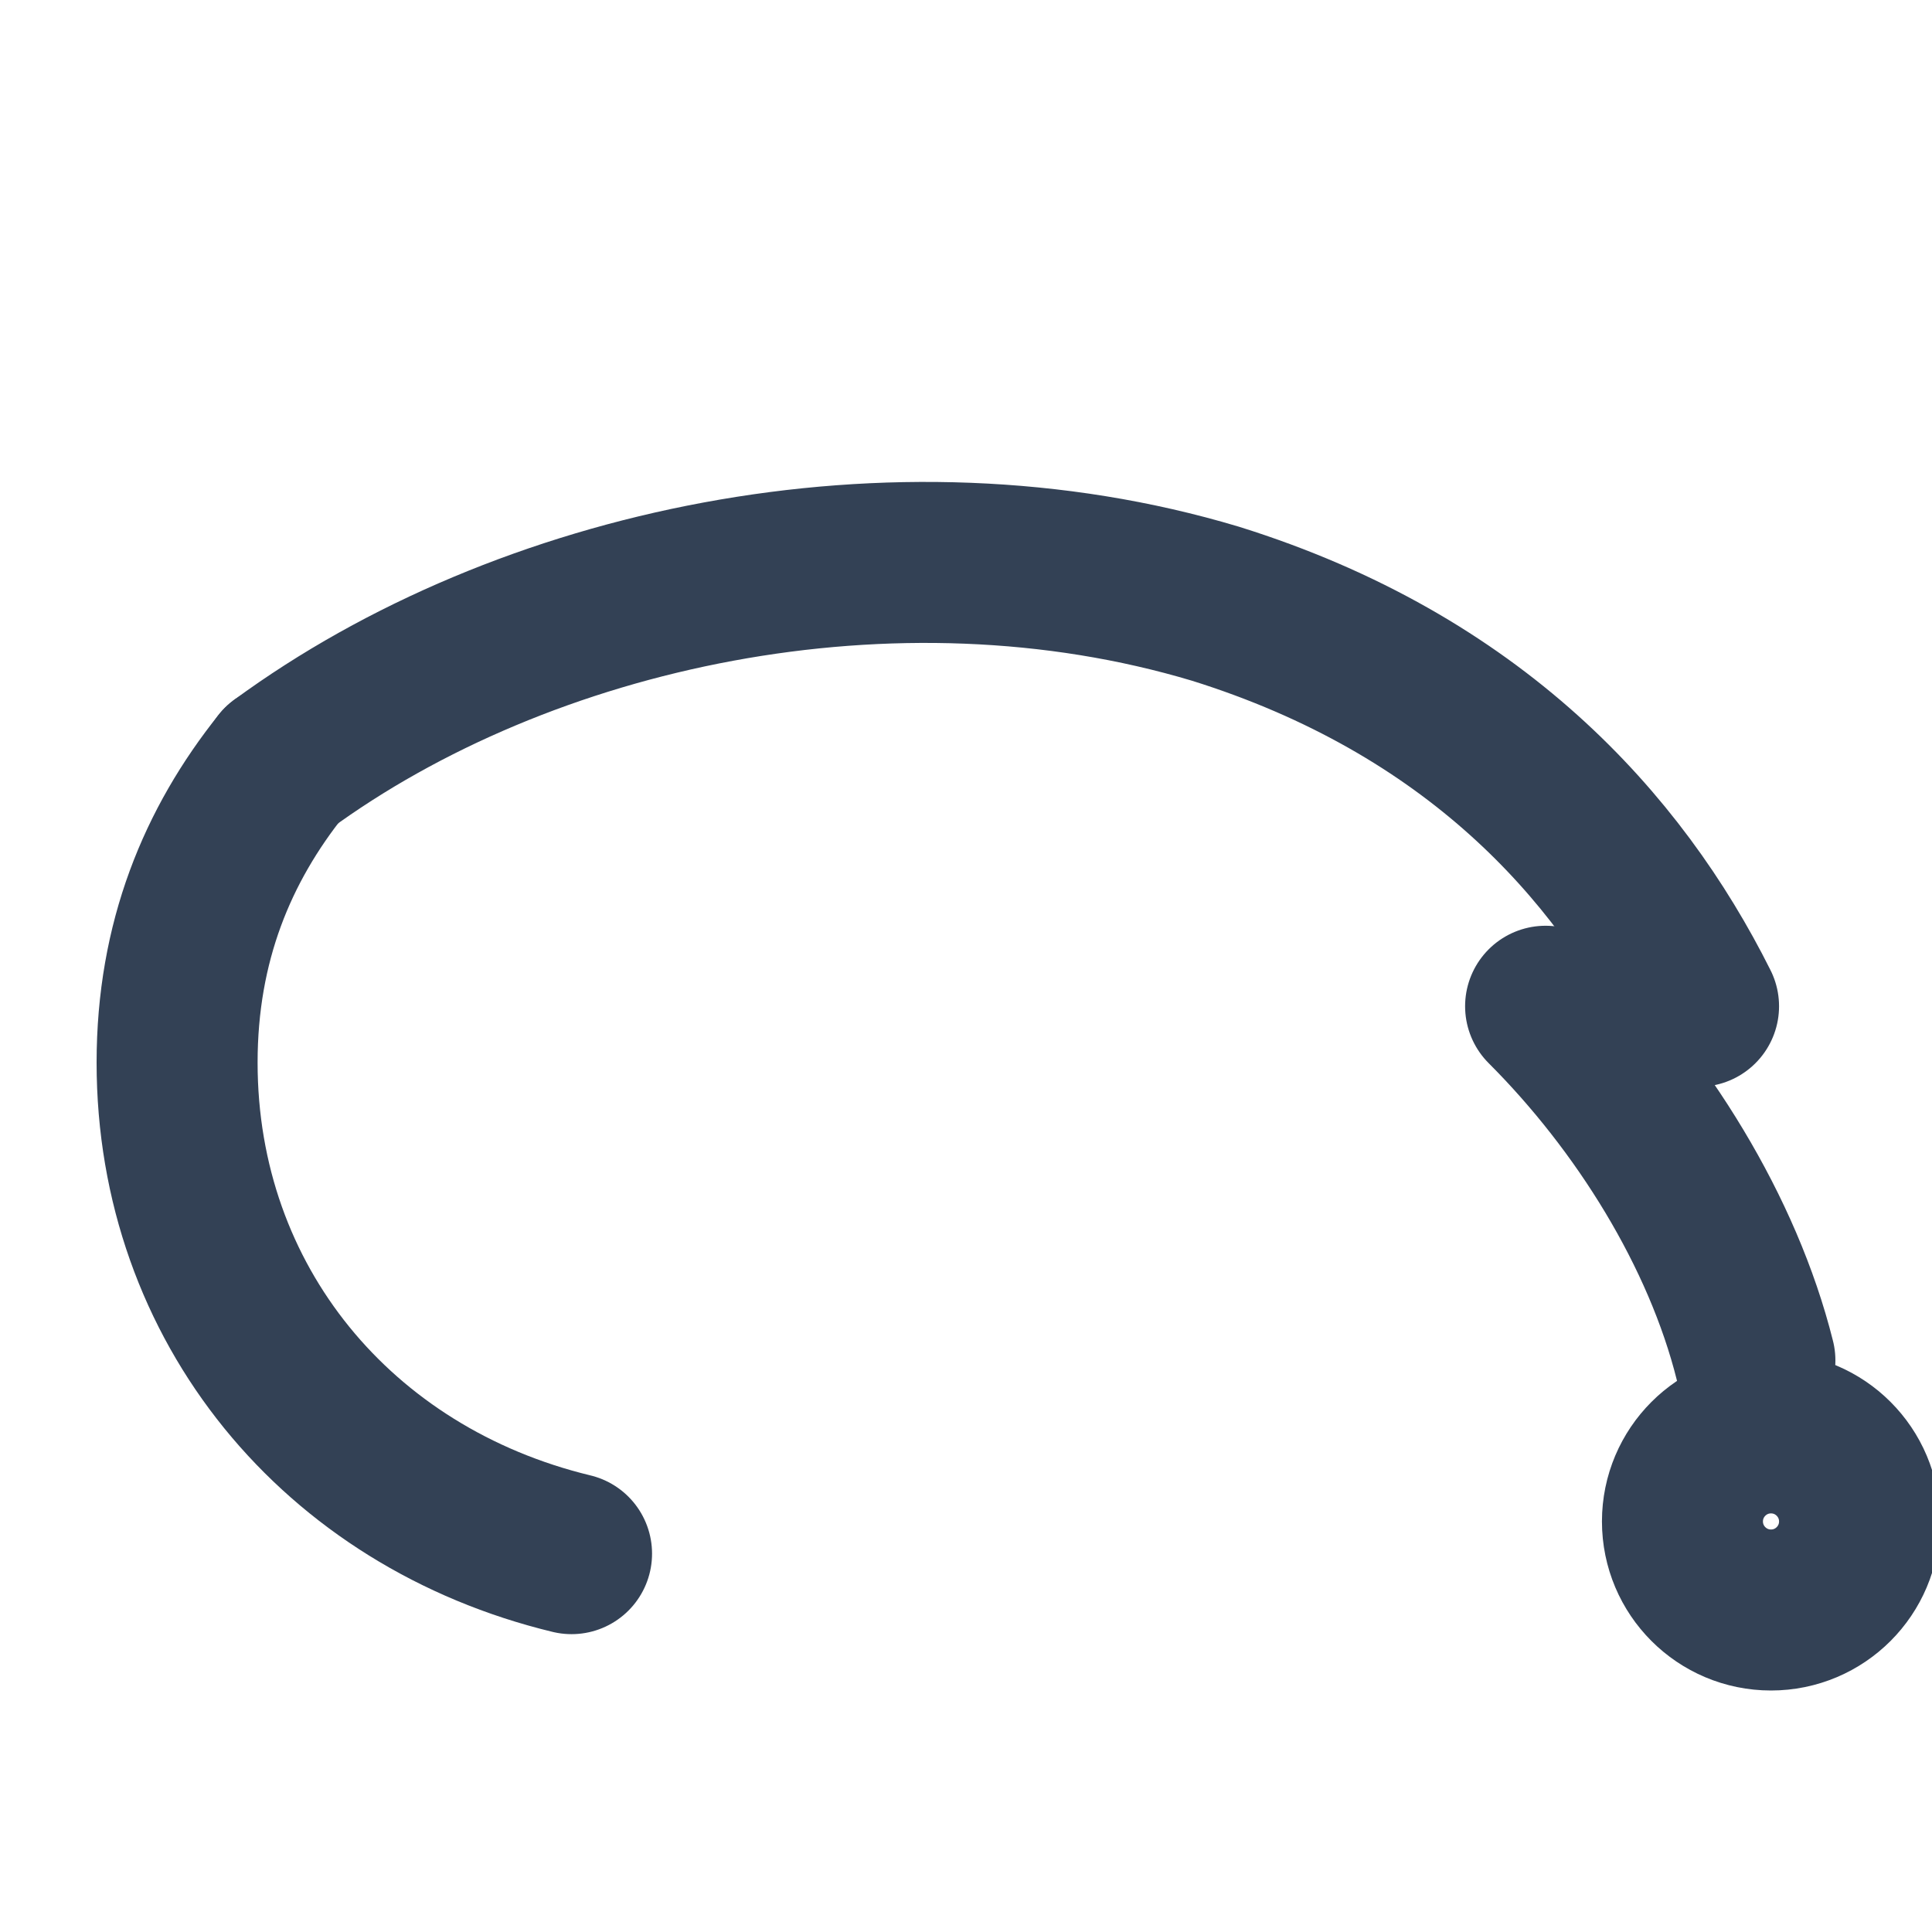
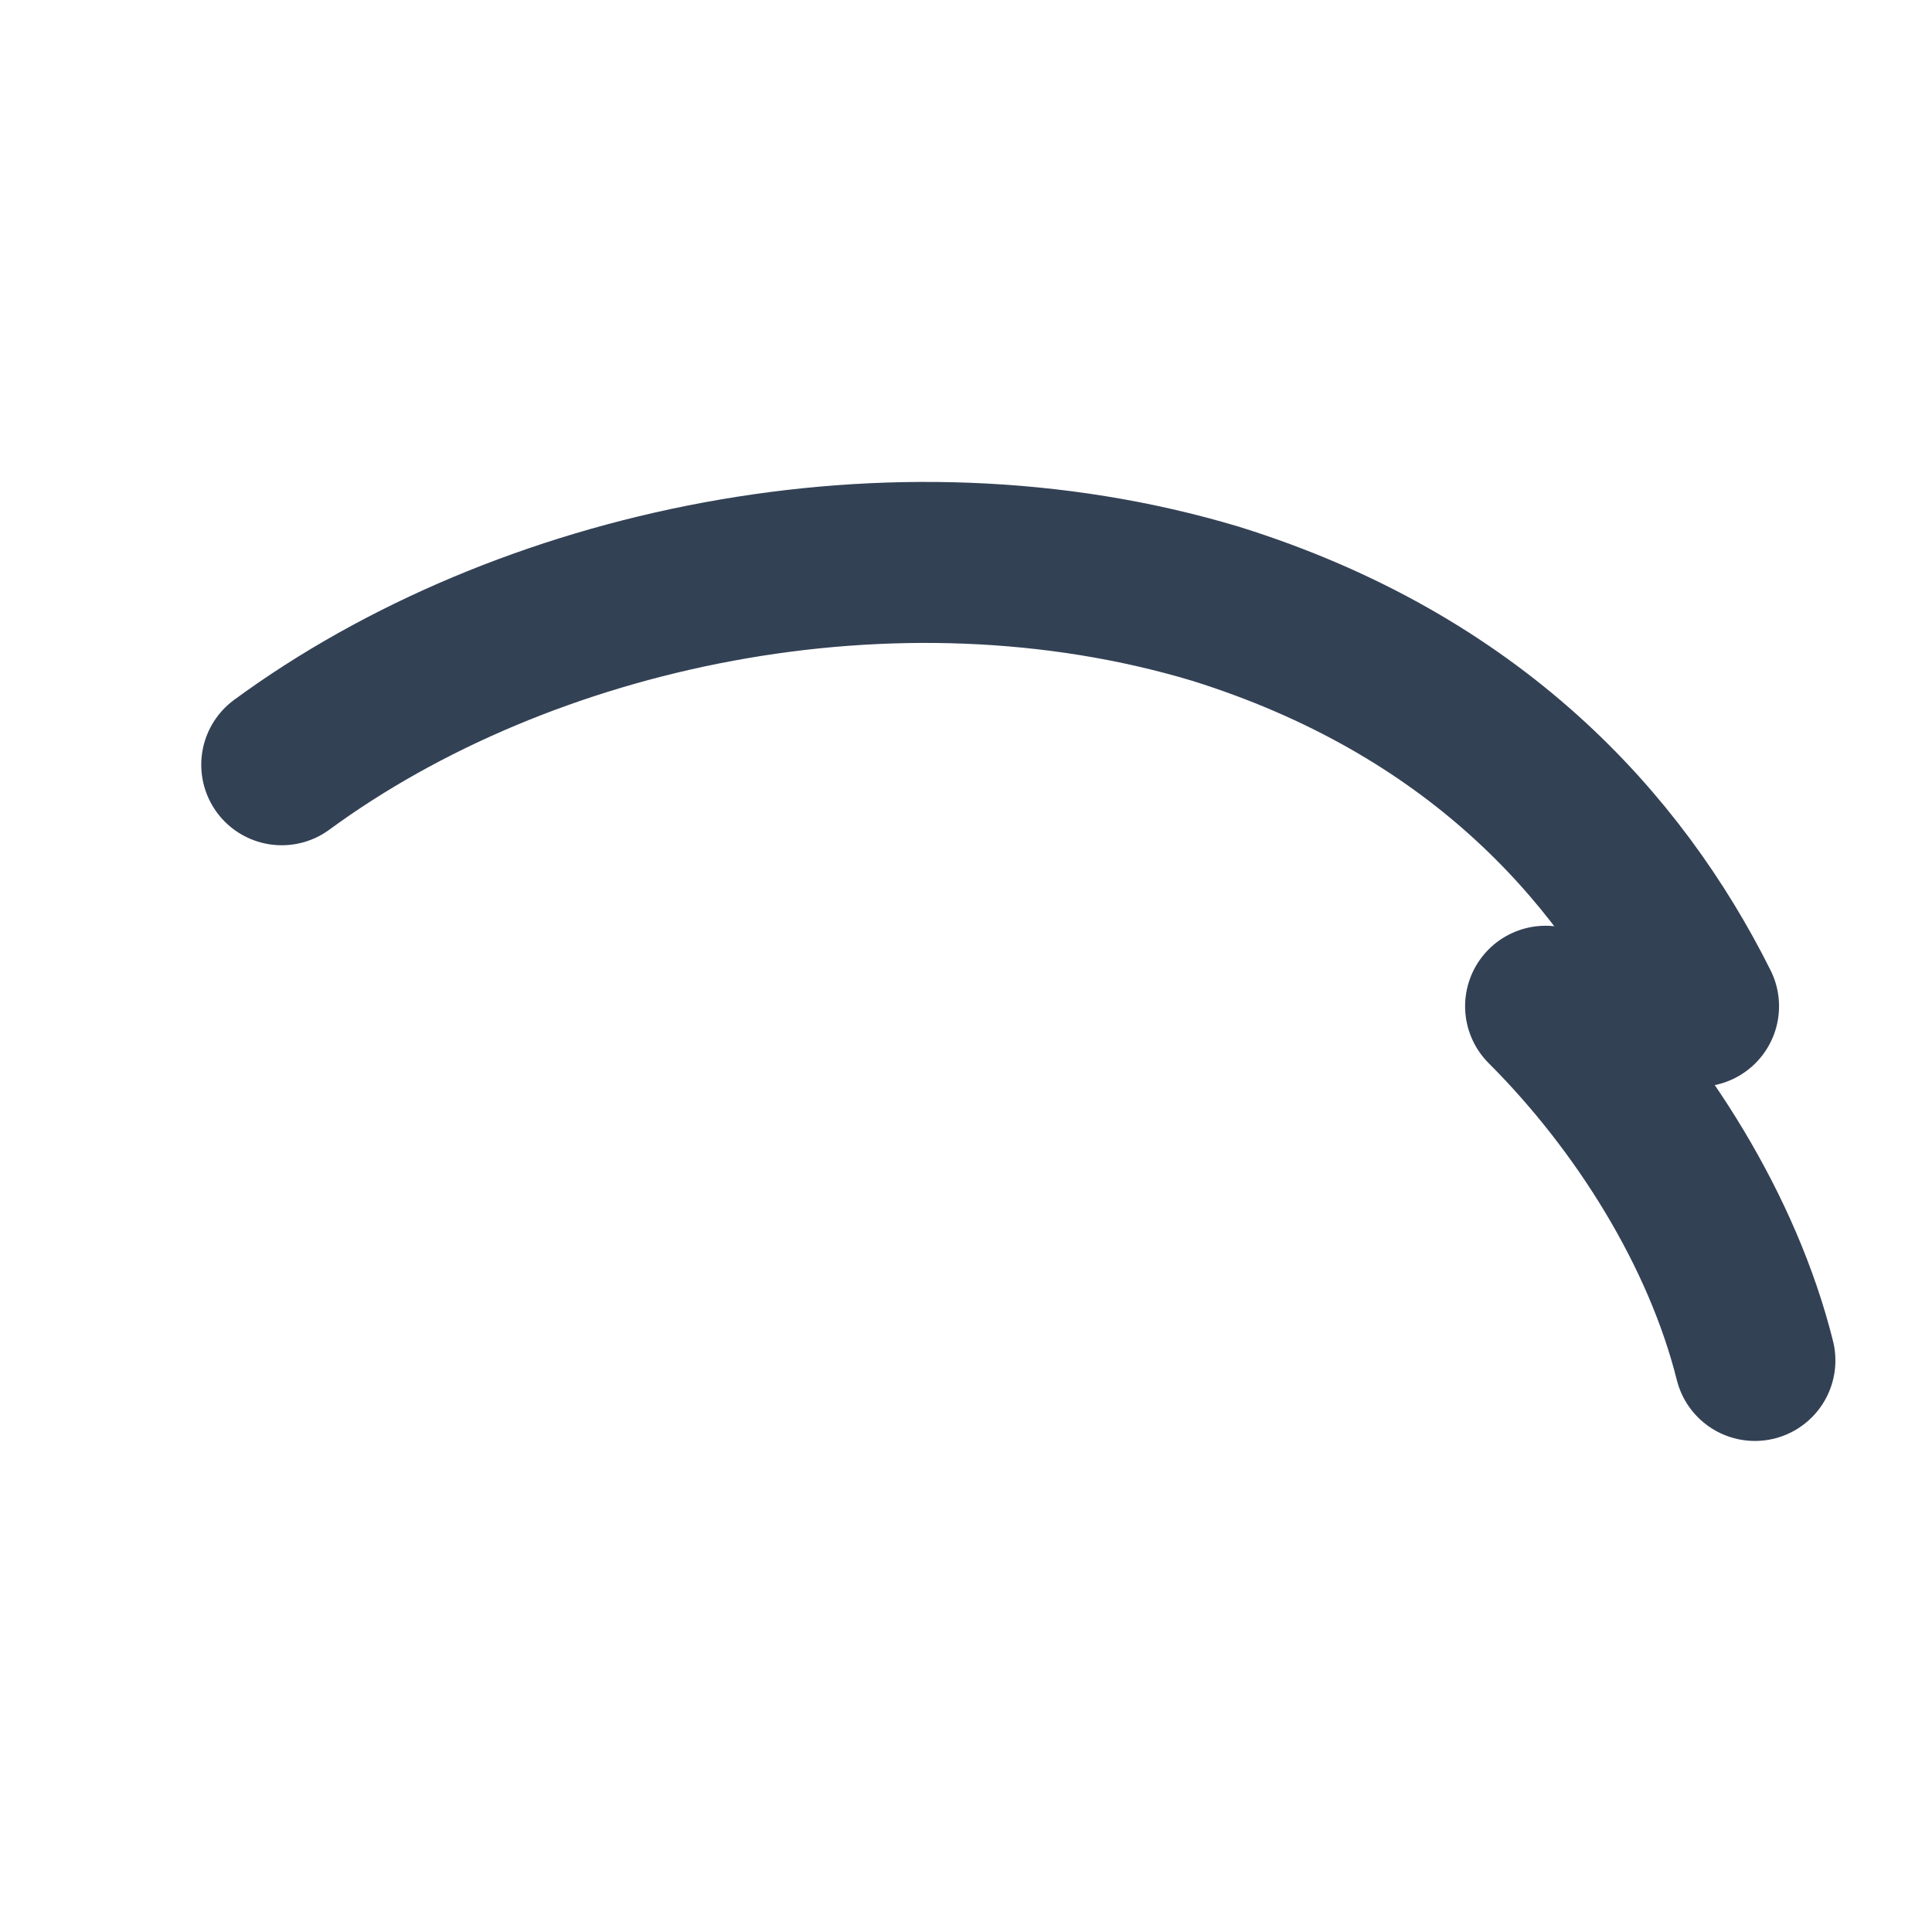
<svg xmlns="http://www.w3.org/2000/svg" viewBox="0 0 24 24" fill="none" stroke="#334155" stroke-width="2" stroke-linecap="round" stroke-linejoin="round">
  <path d="M3.5 9.5c3-2.2 7.6-3.2 11.6-2 3.2 1 5 3 6 5" />
  <path d="M19.2 12.5c1.2 1.2 2.2 2.8 2.6 4.4" />
-   <circle cx="22" cy="18.9" r="1.1" />
-   <path d="M3.5 9.5c-.8 1-1.3 2.2-1.3 3.7 0 3 2 5.4 4.9 6.1" />
</svg>